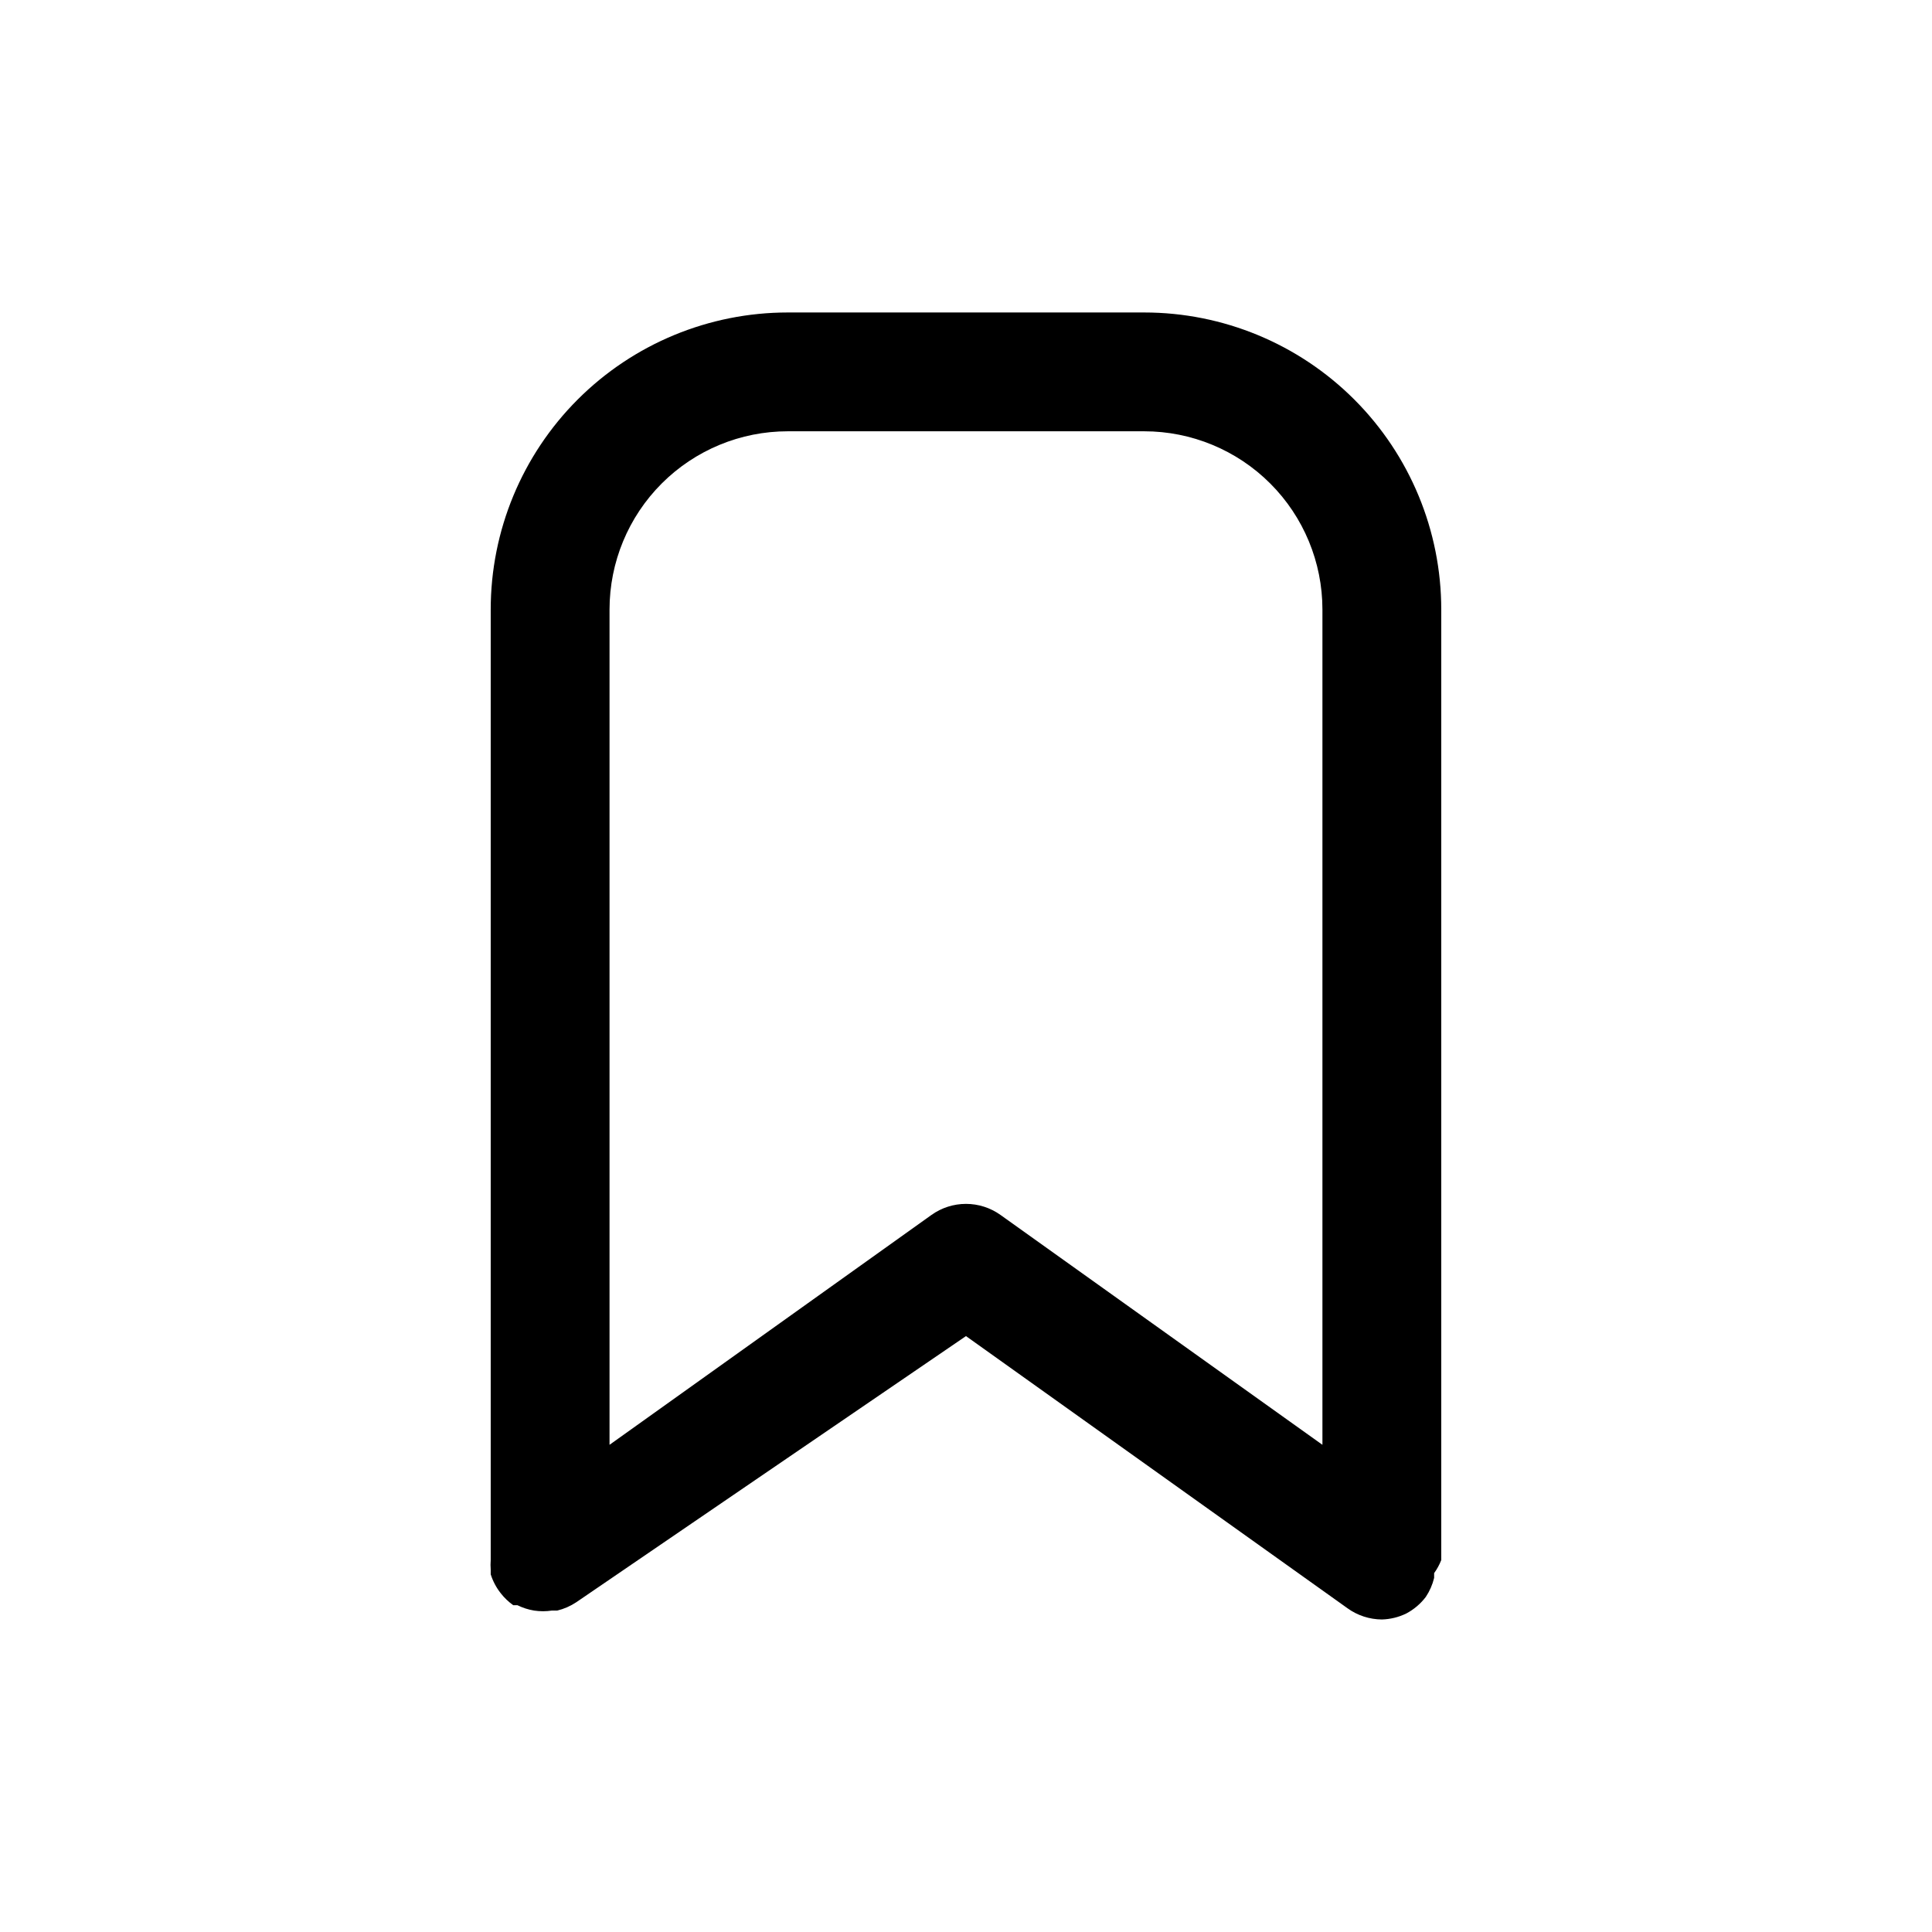
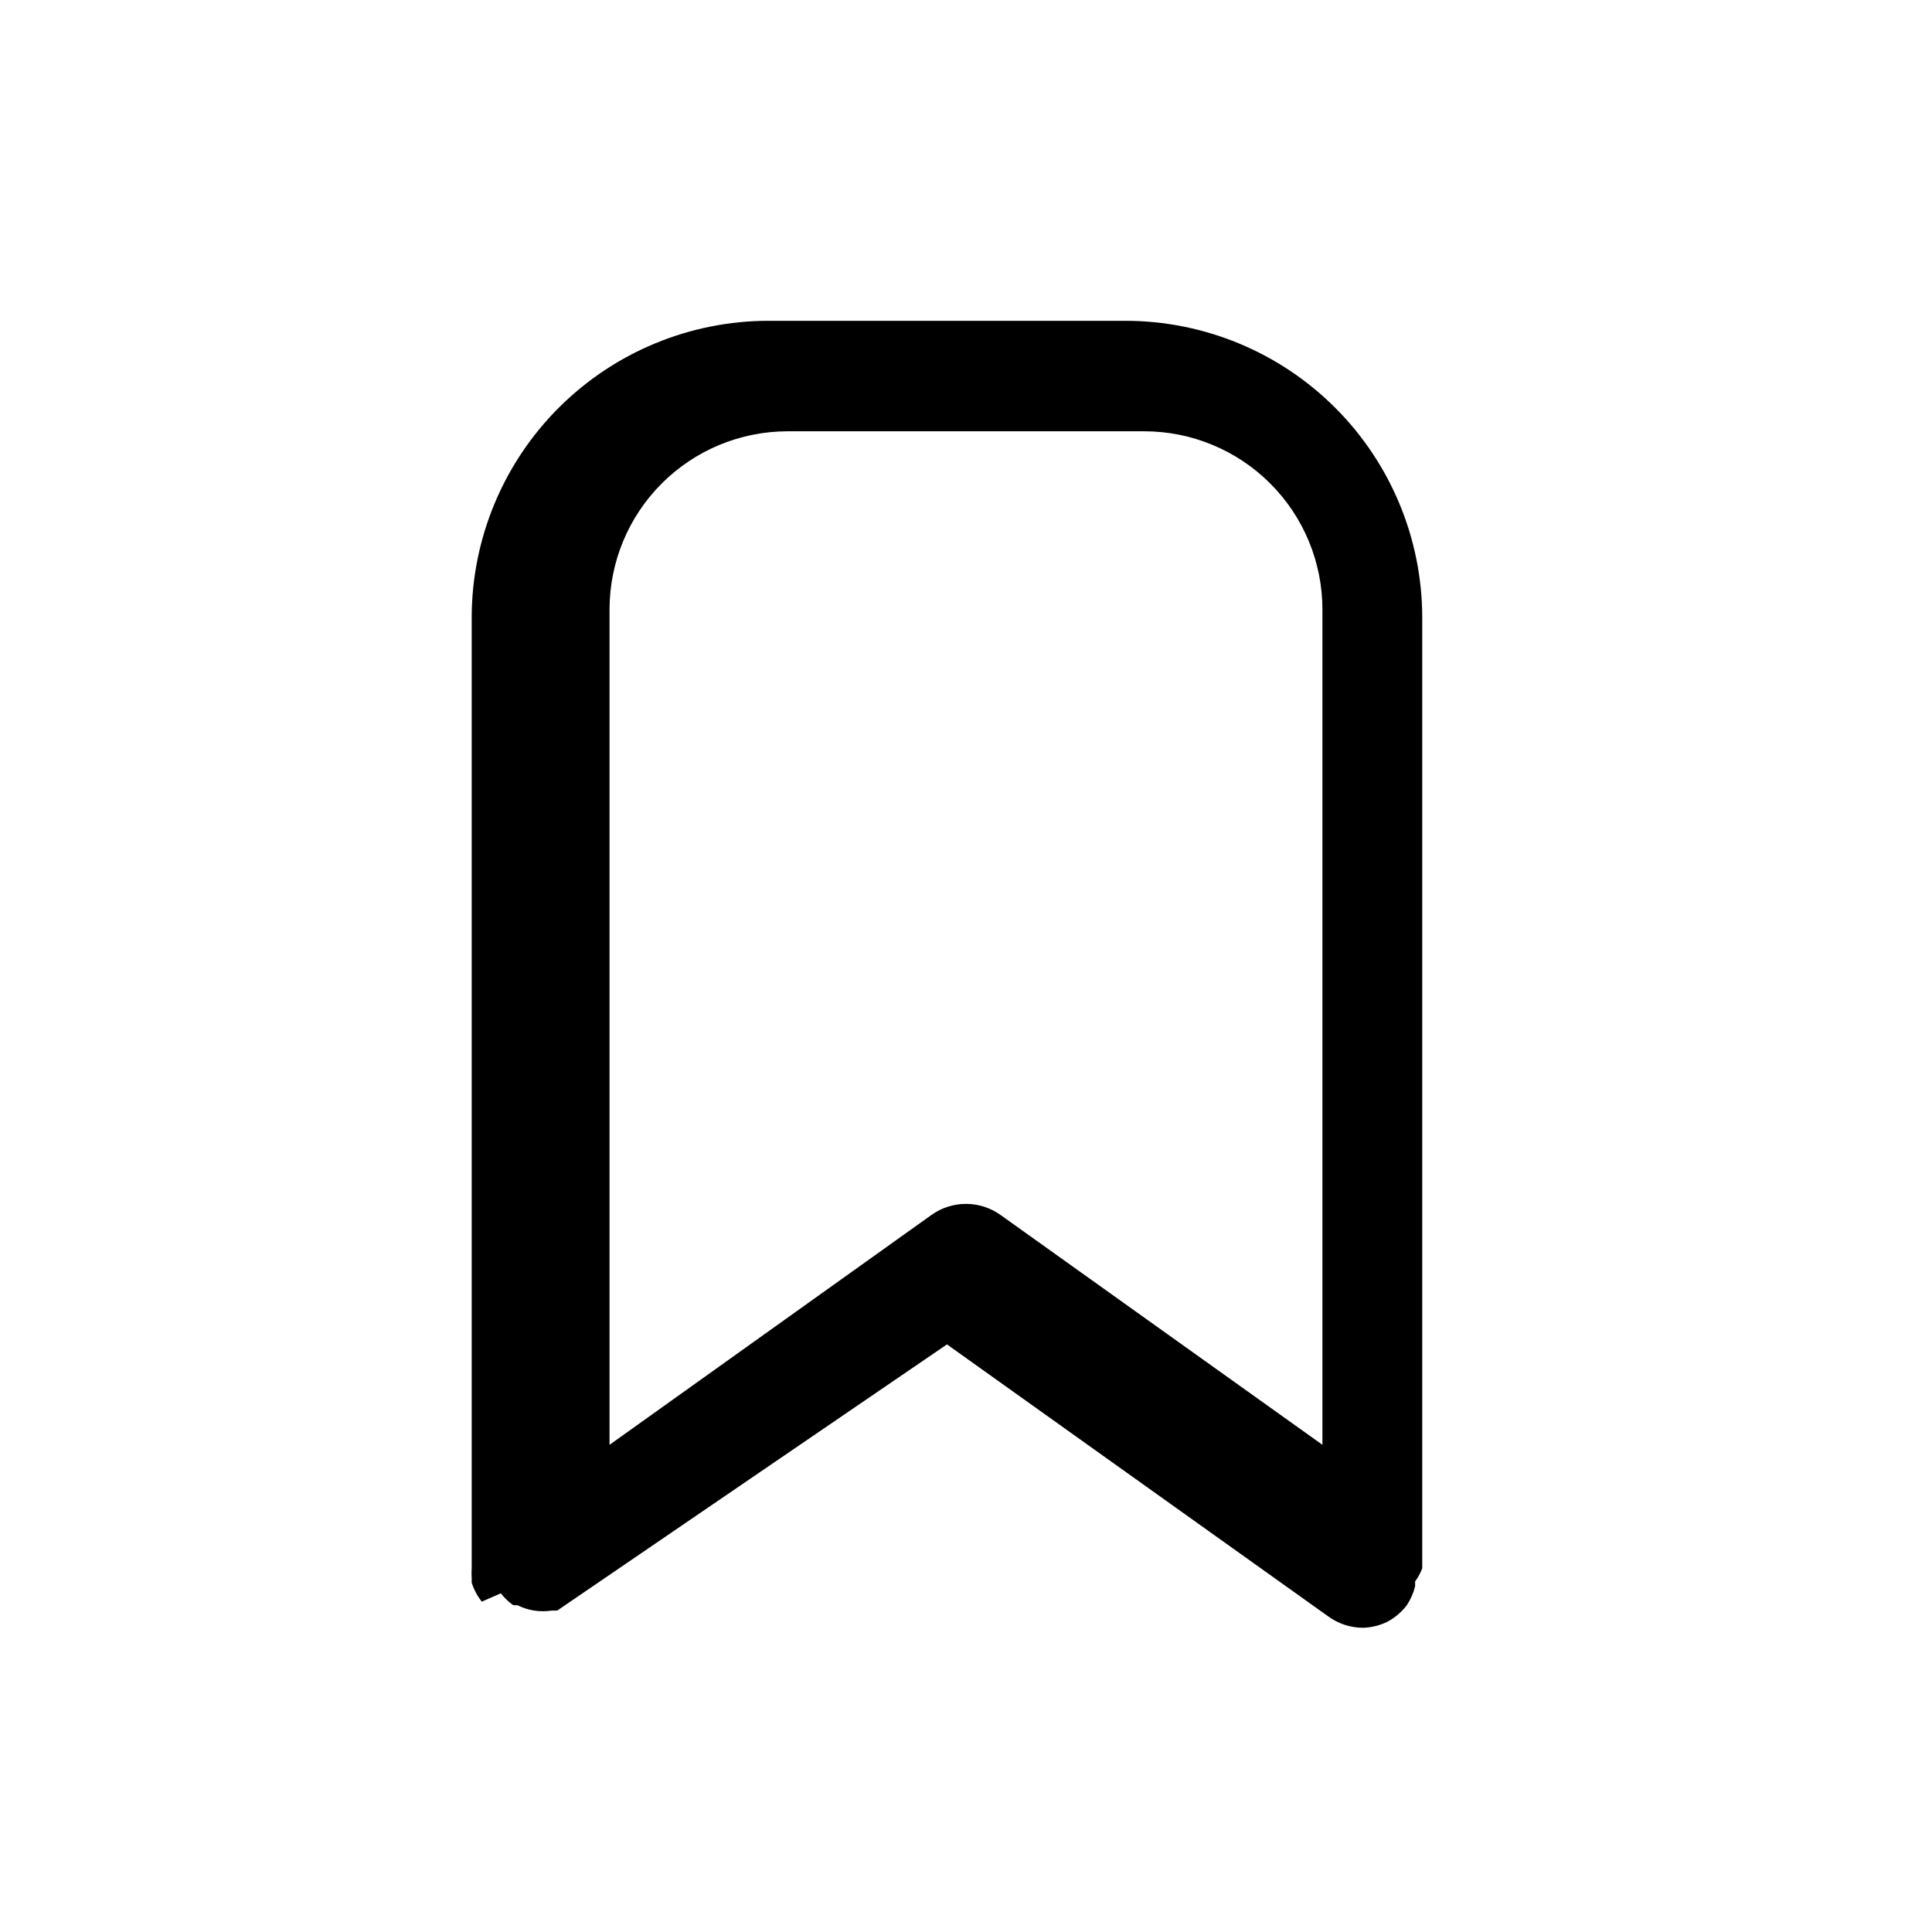
<svg xmlns="http://www.w3.org/2000/svg" fill="#000000" width="800px" height="800px" version="1.1" viewBox="144 144 512 512">
-   <path d="m276.72 566.25c0.941 1.207 2.059 2.266 3.305 3.152h1.105c1.391 0.684 2.875 1.164 4.406 1.414 1.566 0.238 3.156 0.238 4.723 0h1.418c1.797-0.434 3.5-1.18 5.039-2.203l103.28-70.535 101.08 72.109h-0.004c2.66 1.926 5.852 2.969 9.133 2.992 2.238-0.059 4.441-0.598 6.453-1.574 2.035-1.074 3.809-2.578 5.199-4.41 1.023-1.535 1.77-3.242 2.203-5.035v-1.258-0.004c0.773-1.07 1.406-2.234 1.887-3.465v-251.9c0-20.879-8.293-40.902-23.055-55.664-14.762-14.762-34.785-23.059-55.664-23.059h-94.465c-20.879 0-40.898 8.297-55.664 23.059-14.762 14.762-23.055 34.785-23.055 55.664v251.9c-0.066 0.84-0.066 1.684 0 2.519v1.258 0.004c0.578 1.828 1.484 3.535 2.676 5.035zm28.812-260.72c0-12.527 4.977-24.543 13.832-33.398 8.859-8.859 20.871-13.836 33.398-13.836h94.465c12.527 0 24.539 4.977 33.398 13.836 8.859 8.855 13.832 20.871 13.832 33.398v221.36l-85.332-60.93c-2.664-1.898-5.856-2.918-9.129-2.918s-6.465 1.02-9.133 2.918l-85.332 60.93z" />
+   <path d="m276.72 566.25c0.941 1.207 2.059 2.266 3.305 3.152h1.105c1.391 0.684 2.875 1.164 4.406 1.414 1.566 0.238 3.156 0.238 4.723 0h1.418l103.28-70.535 101.08 72.109h-0.004c2.66 1.926 5.852 2.969 9.133 2.992 2.238-0.059 4.441-0.598 6.453-1.574 2.035-1.074 3.809-2.578 5.199-4.41 1.023-1.535 1.77-3.242 2.203-5.035v-1.258-0.004c0.773-1.07 1.406-2.234 1.887-3.465v-251.9c0-20.879-8.293-40.902-23.055-55.664-14.762-14.762-34.785-23.059-55.664-23.059h-94.465c-20.879 0-40.898 8.297-55.664 23.059-14.762 14.762-23.055 34.785-23.055 55.664v251.9c-0.066 0.84-0.066 1.684 0 2.519v1.258 0.004c0.578 1.828 1.484 3.535 2.676 5.035zm28.812-260.72c0-12.527 4.977-24.543 13.832-33.398 8.859-8.859 20.871-13.836 33.398-13.836h94.465c12.527 0 24.539 4.977 33.398 13.836 8.859 8.855 13.832 20.871 13.832 33.398v221.36l-85.332-60.93c-2.664-1.898-5.856-2.918-9.129-2.918s-6.465 1.02-9.133 2.918l-85.332 60.93z" />
</svg>